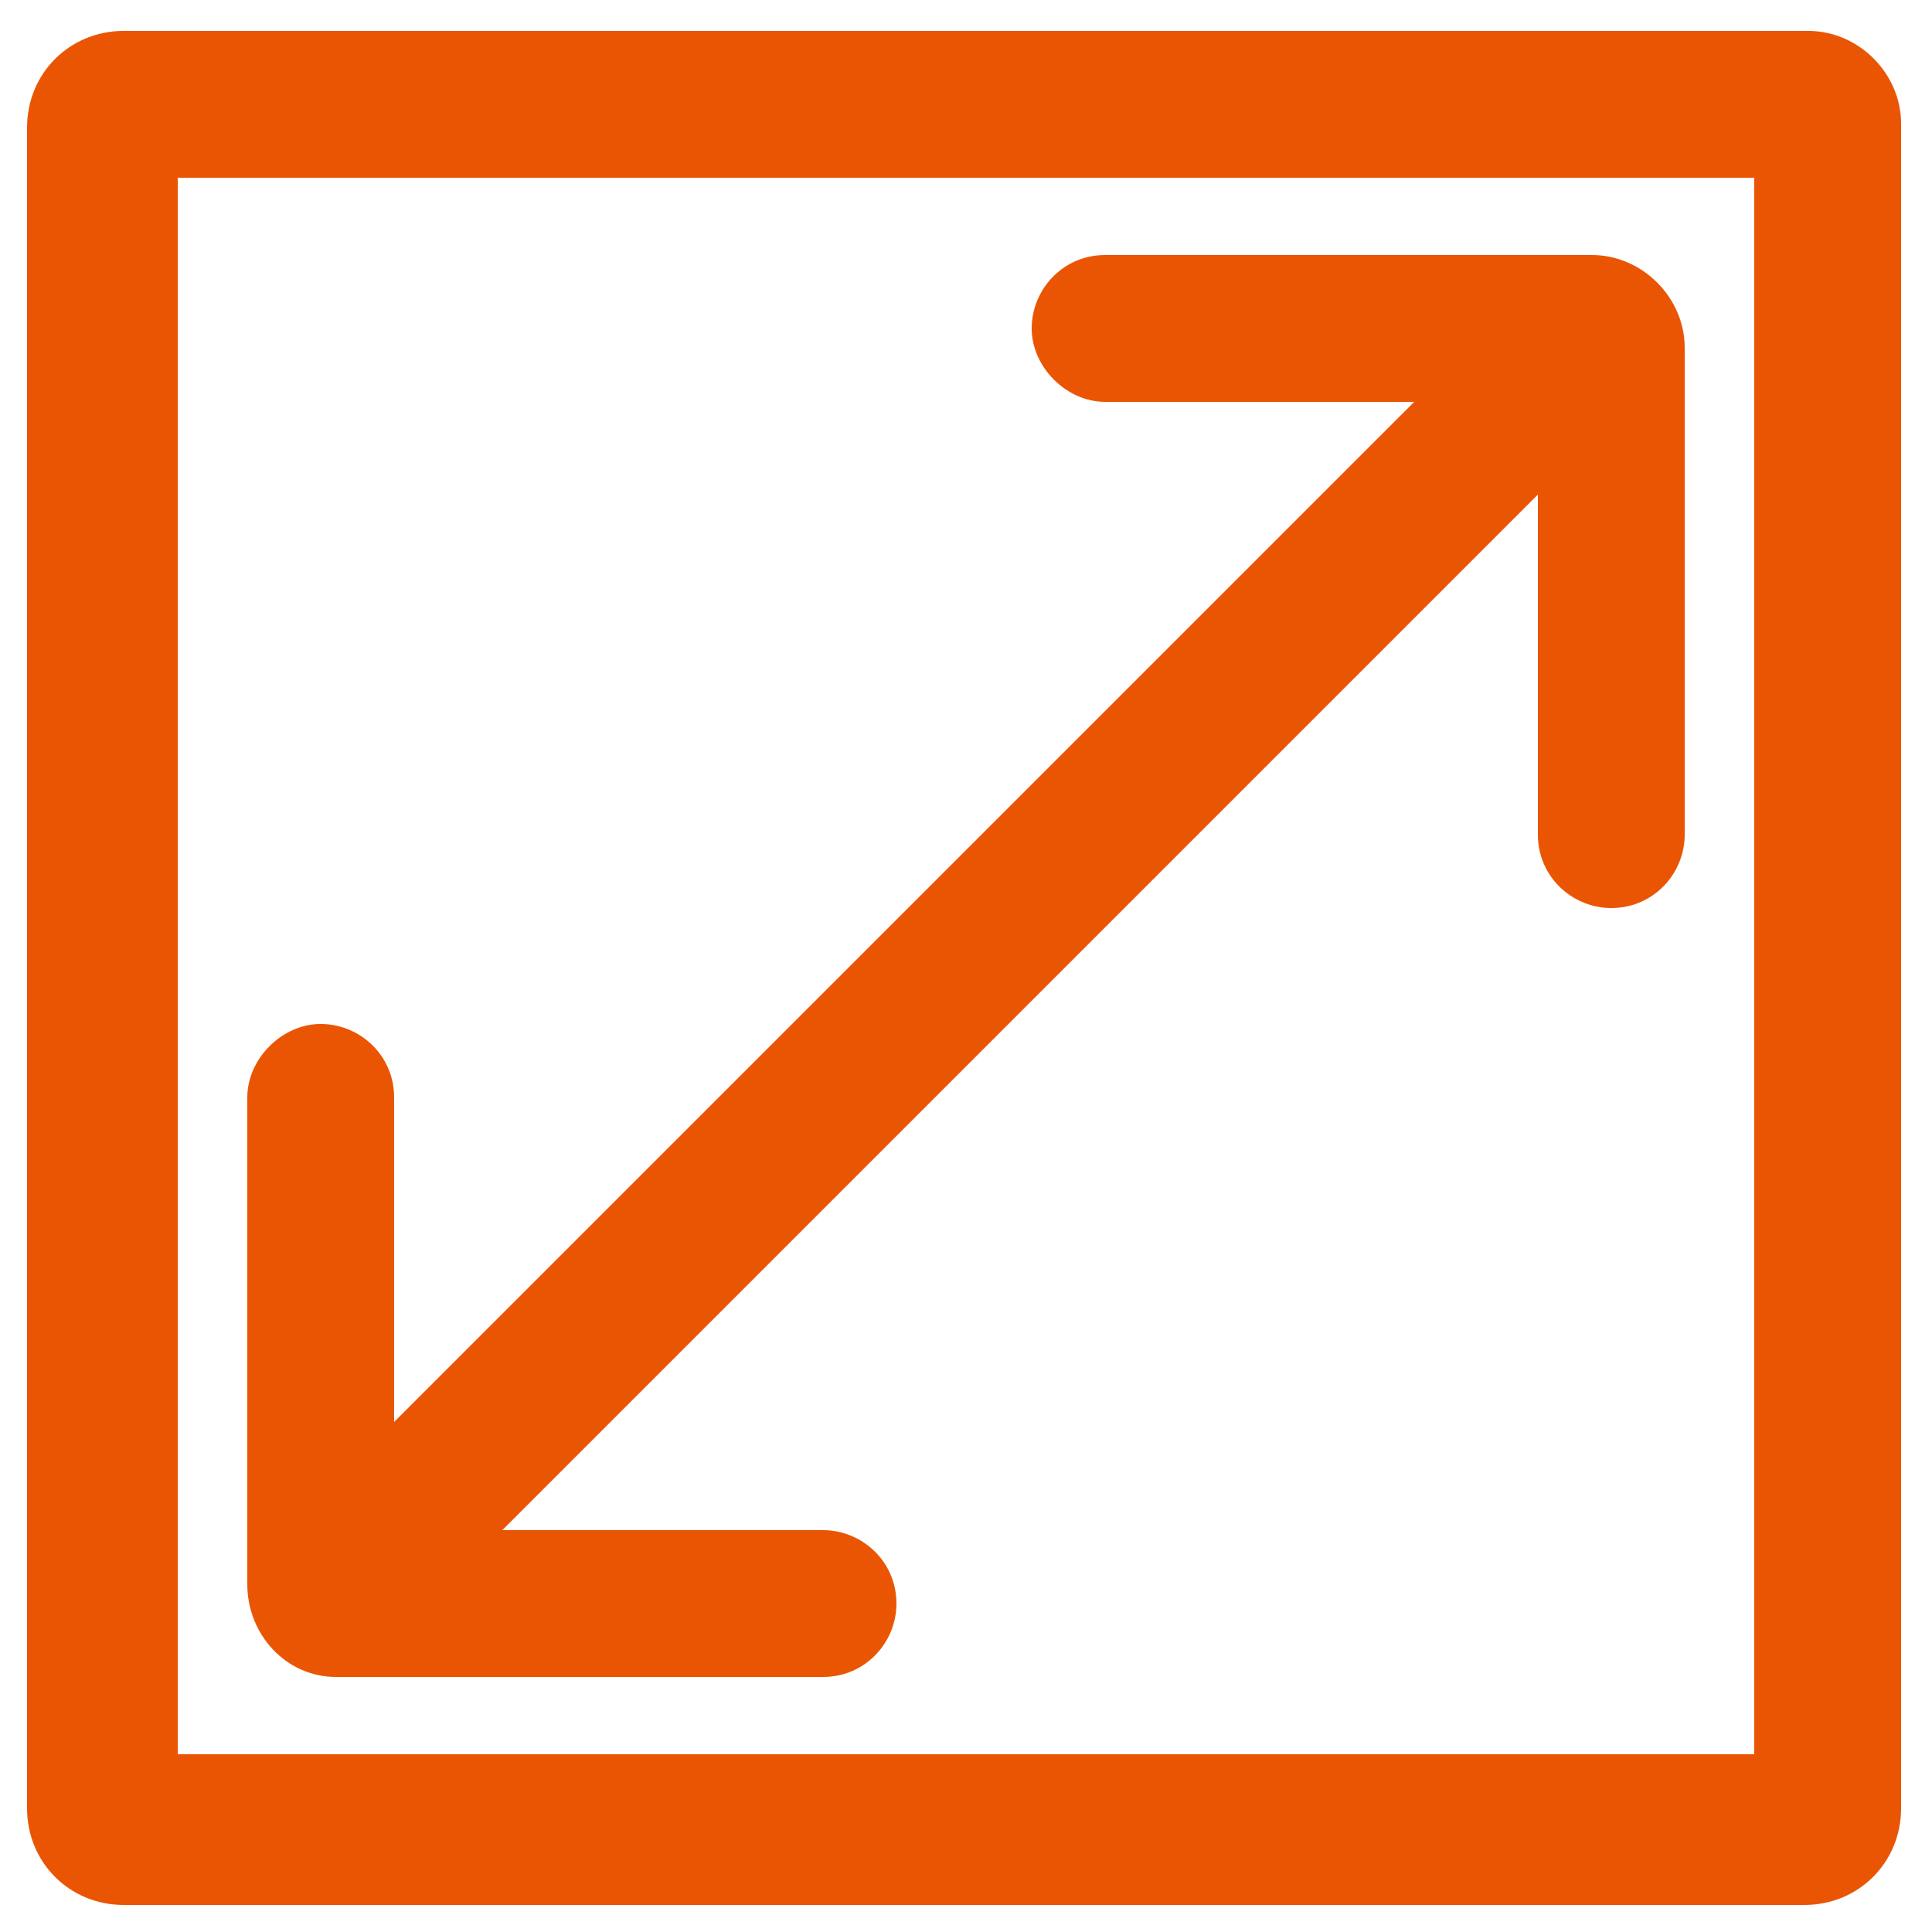
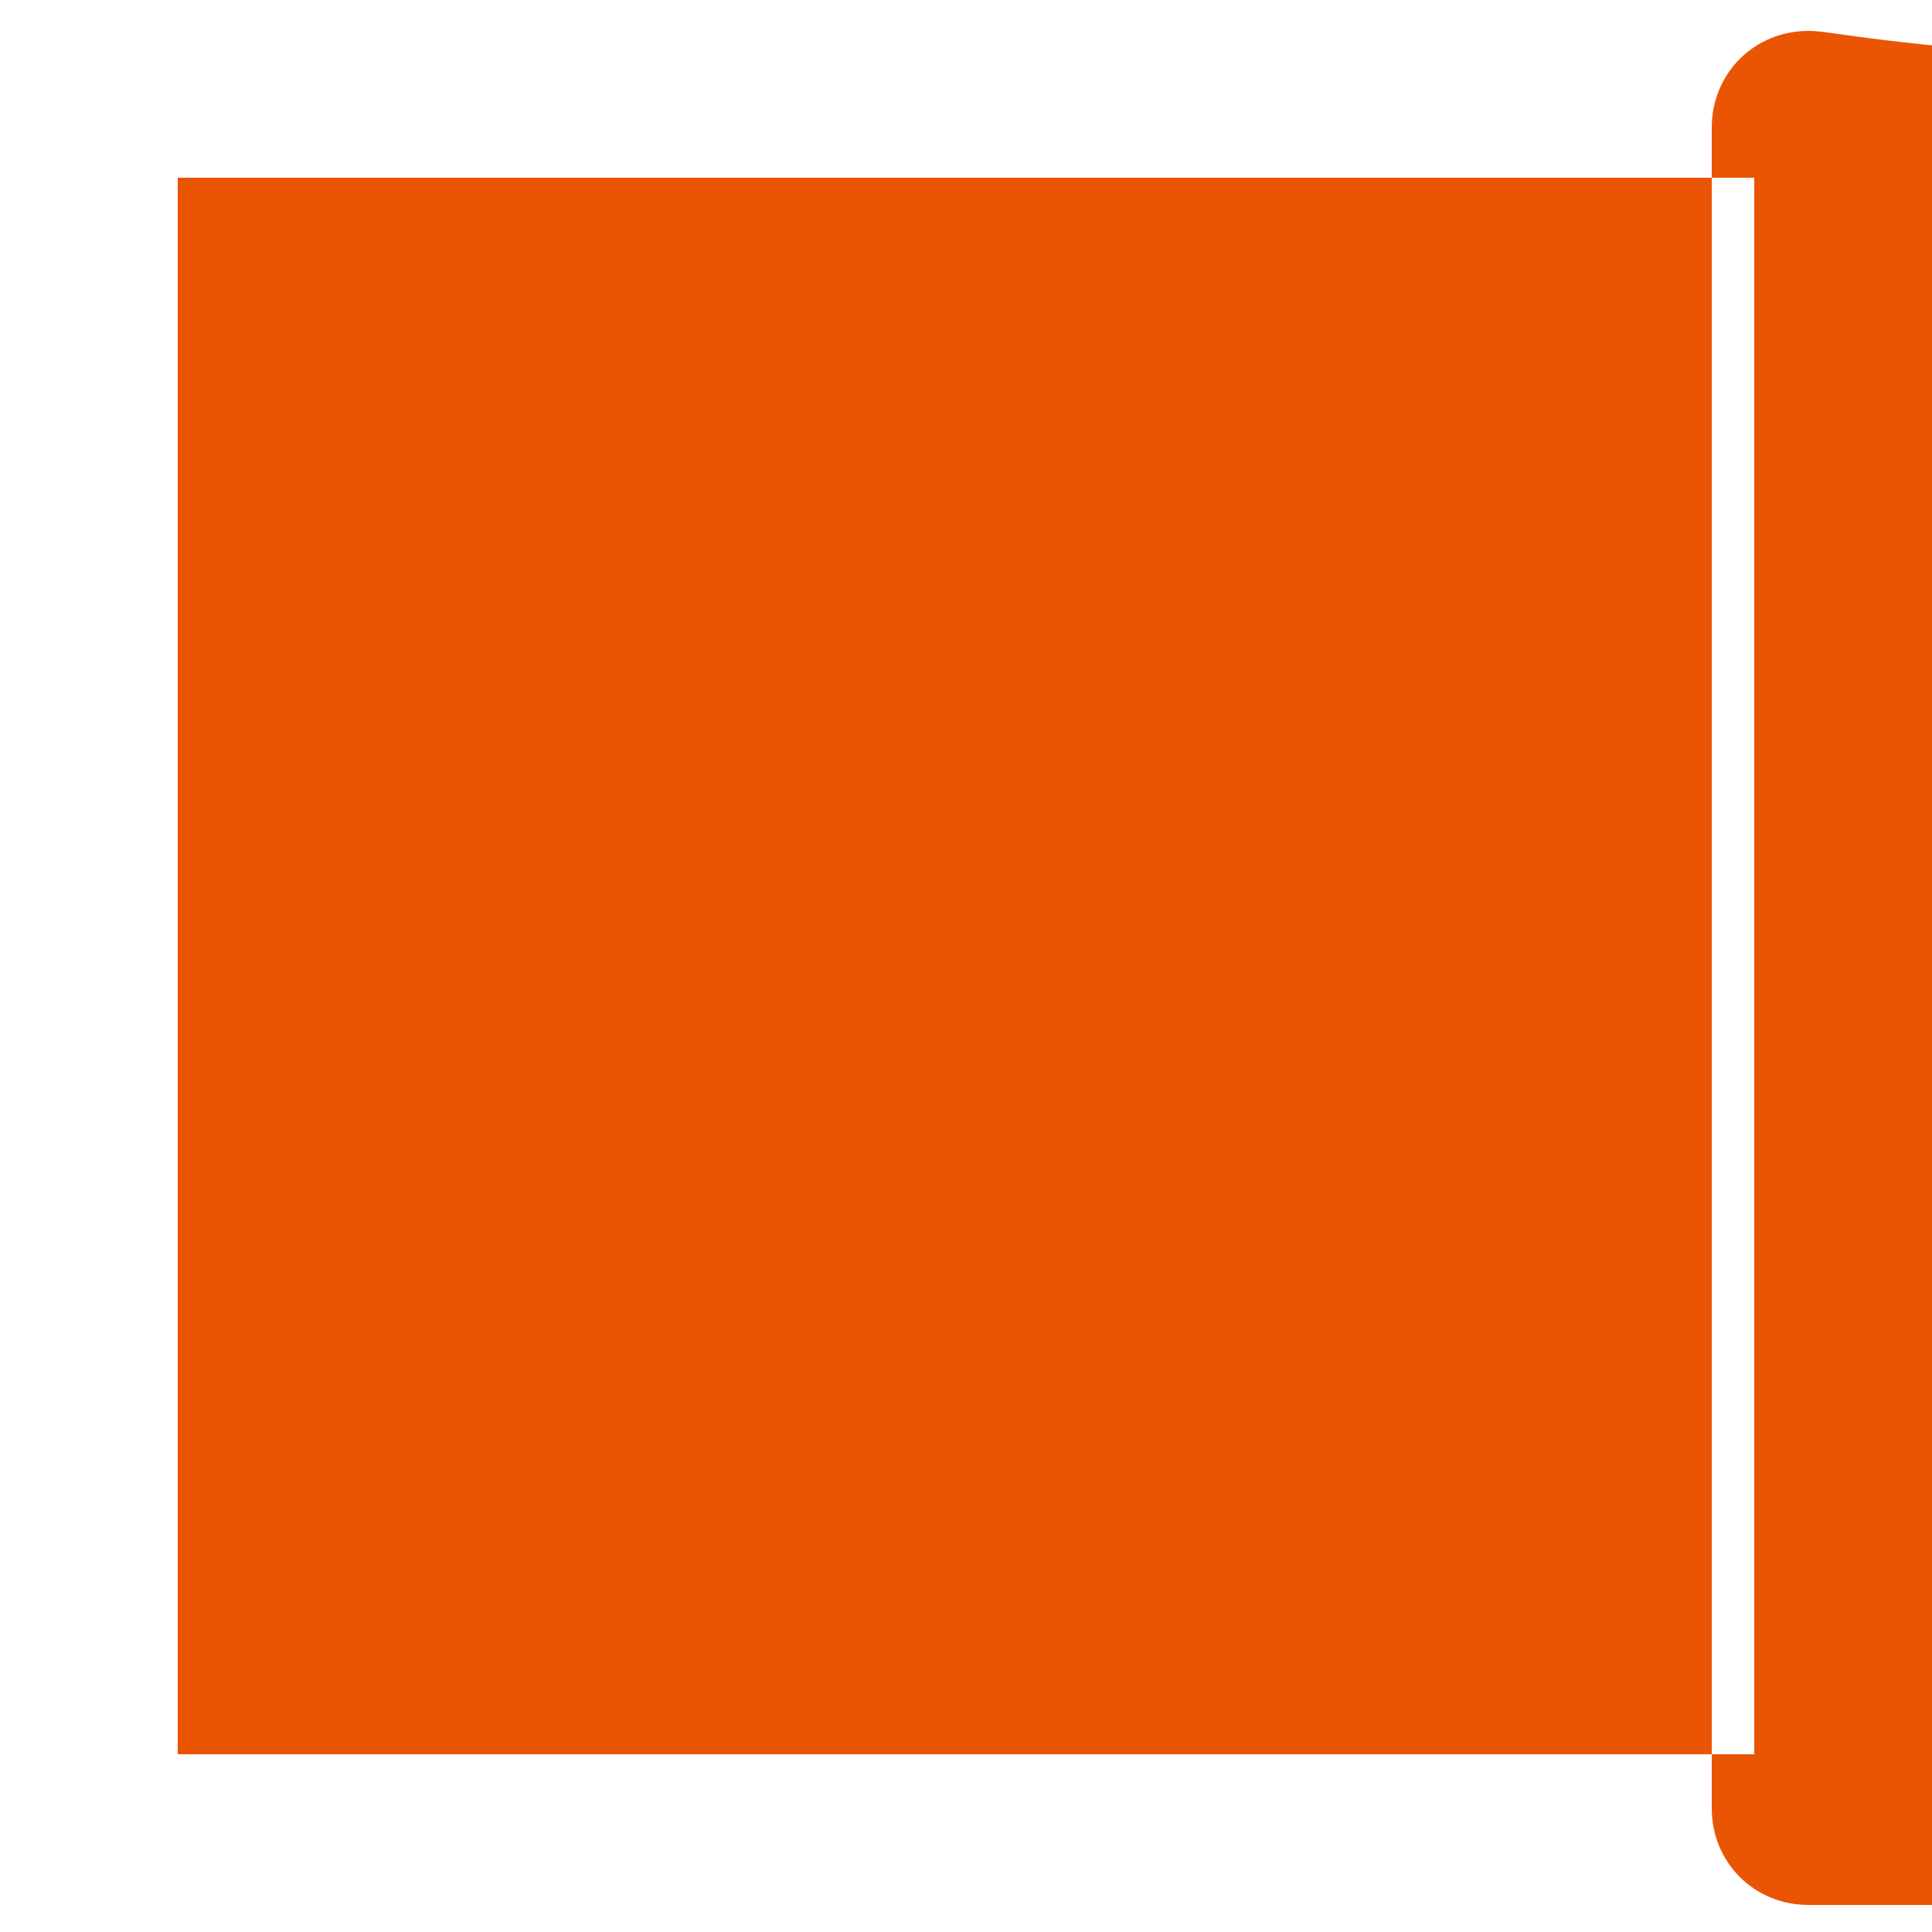
<svg xmlns="http://www.w3.org/2000/svg" version="1.1" id="图层_1" x="0px" y="0px" viewBox="0 0 50 50" style="enable-background:new 0 0 50 50;" xml:space="preserve">
  <style type="text/css">
	.st0{fill:#EA5504;}
</style>
  <g>
-     <path class="st0" d="M46.8,0.8H3.2c-1.4,0-2.5,1.1-2.5,2.5v43.5c0,1.4,1.1,2.5,2.5,2.5h43.5c1.4,0,2.5-1.1,2.5-2.5V3.2   C49.2,1.9,48.1,0.8,46.8,0.8z M45.4,4.6v40.8H4.6V4.6H45.4z" />
-     <path class="st0" d="M8.7,43.4h12.6c1.1,0,1.9-0.9,1.9-1.9c0-1.1-0.9-1.9-1.9-1.9H13l26.8-26.8v8.8c0,1.1,0.9,1.9,1.9,1.9   c1.1,0,1.9-0.9,1.9-1.9V9c0-1.3-1.1-2.4-2.4-2.4H28.6c-1.1,0-1.9,0.9-1.9,1.9s0.9,1.9,1.9,1.9h8L10.2,36.8v-8.4   c0-1.1-0.9-1.9-1.9-1.9s-1.9,0.9-1.9,1.9V41C6.4,42.3,7.4,43.4,8.7,43.4z" />
+     <path class="st0" d="M46.8,0.8c-1.4,0-2.5,1.1-2.5,2.5v43.5c0,1.4,1.1,2.5,2.5,2.5h43.5c1.4,0,2.5-1.1,2.5-2.5V3.2   C49.2,1.9,48.1,0.8,46.8,0.8z M45.4,4.6v40.8H4.6V4.6H45.4z" />
  </g>
</svg>